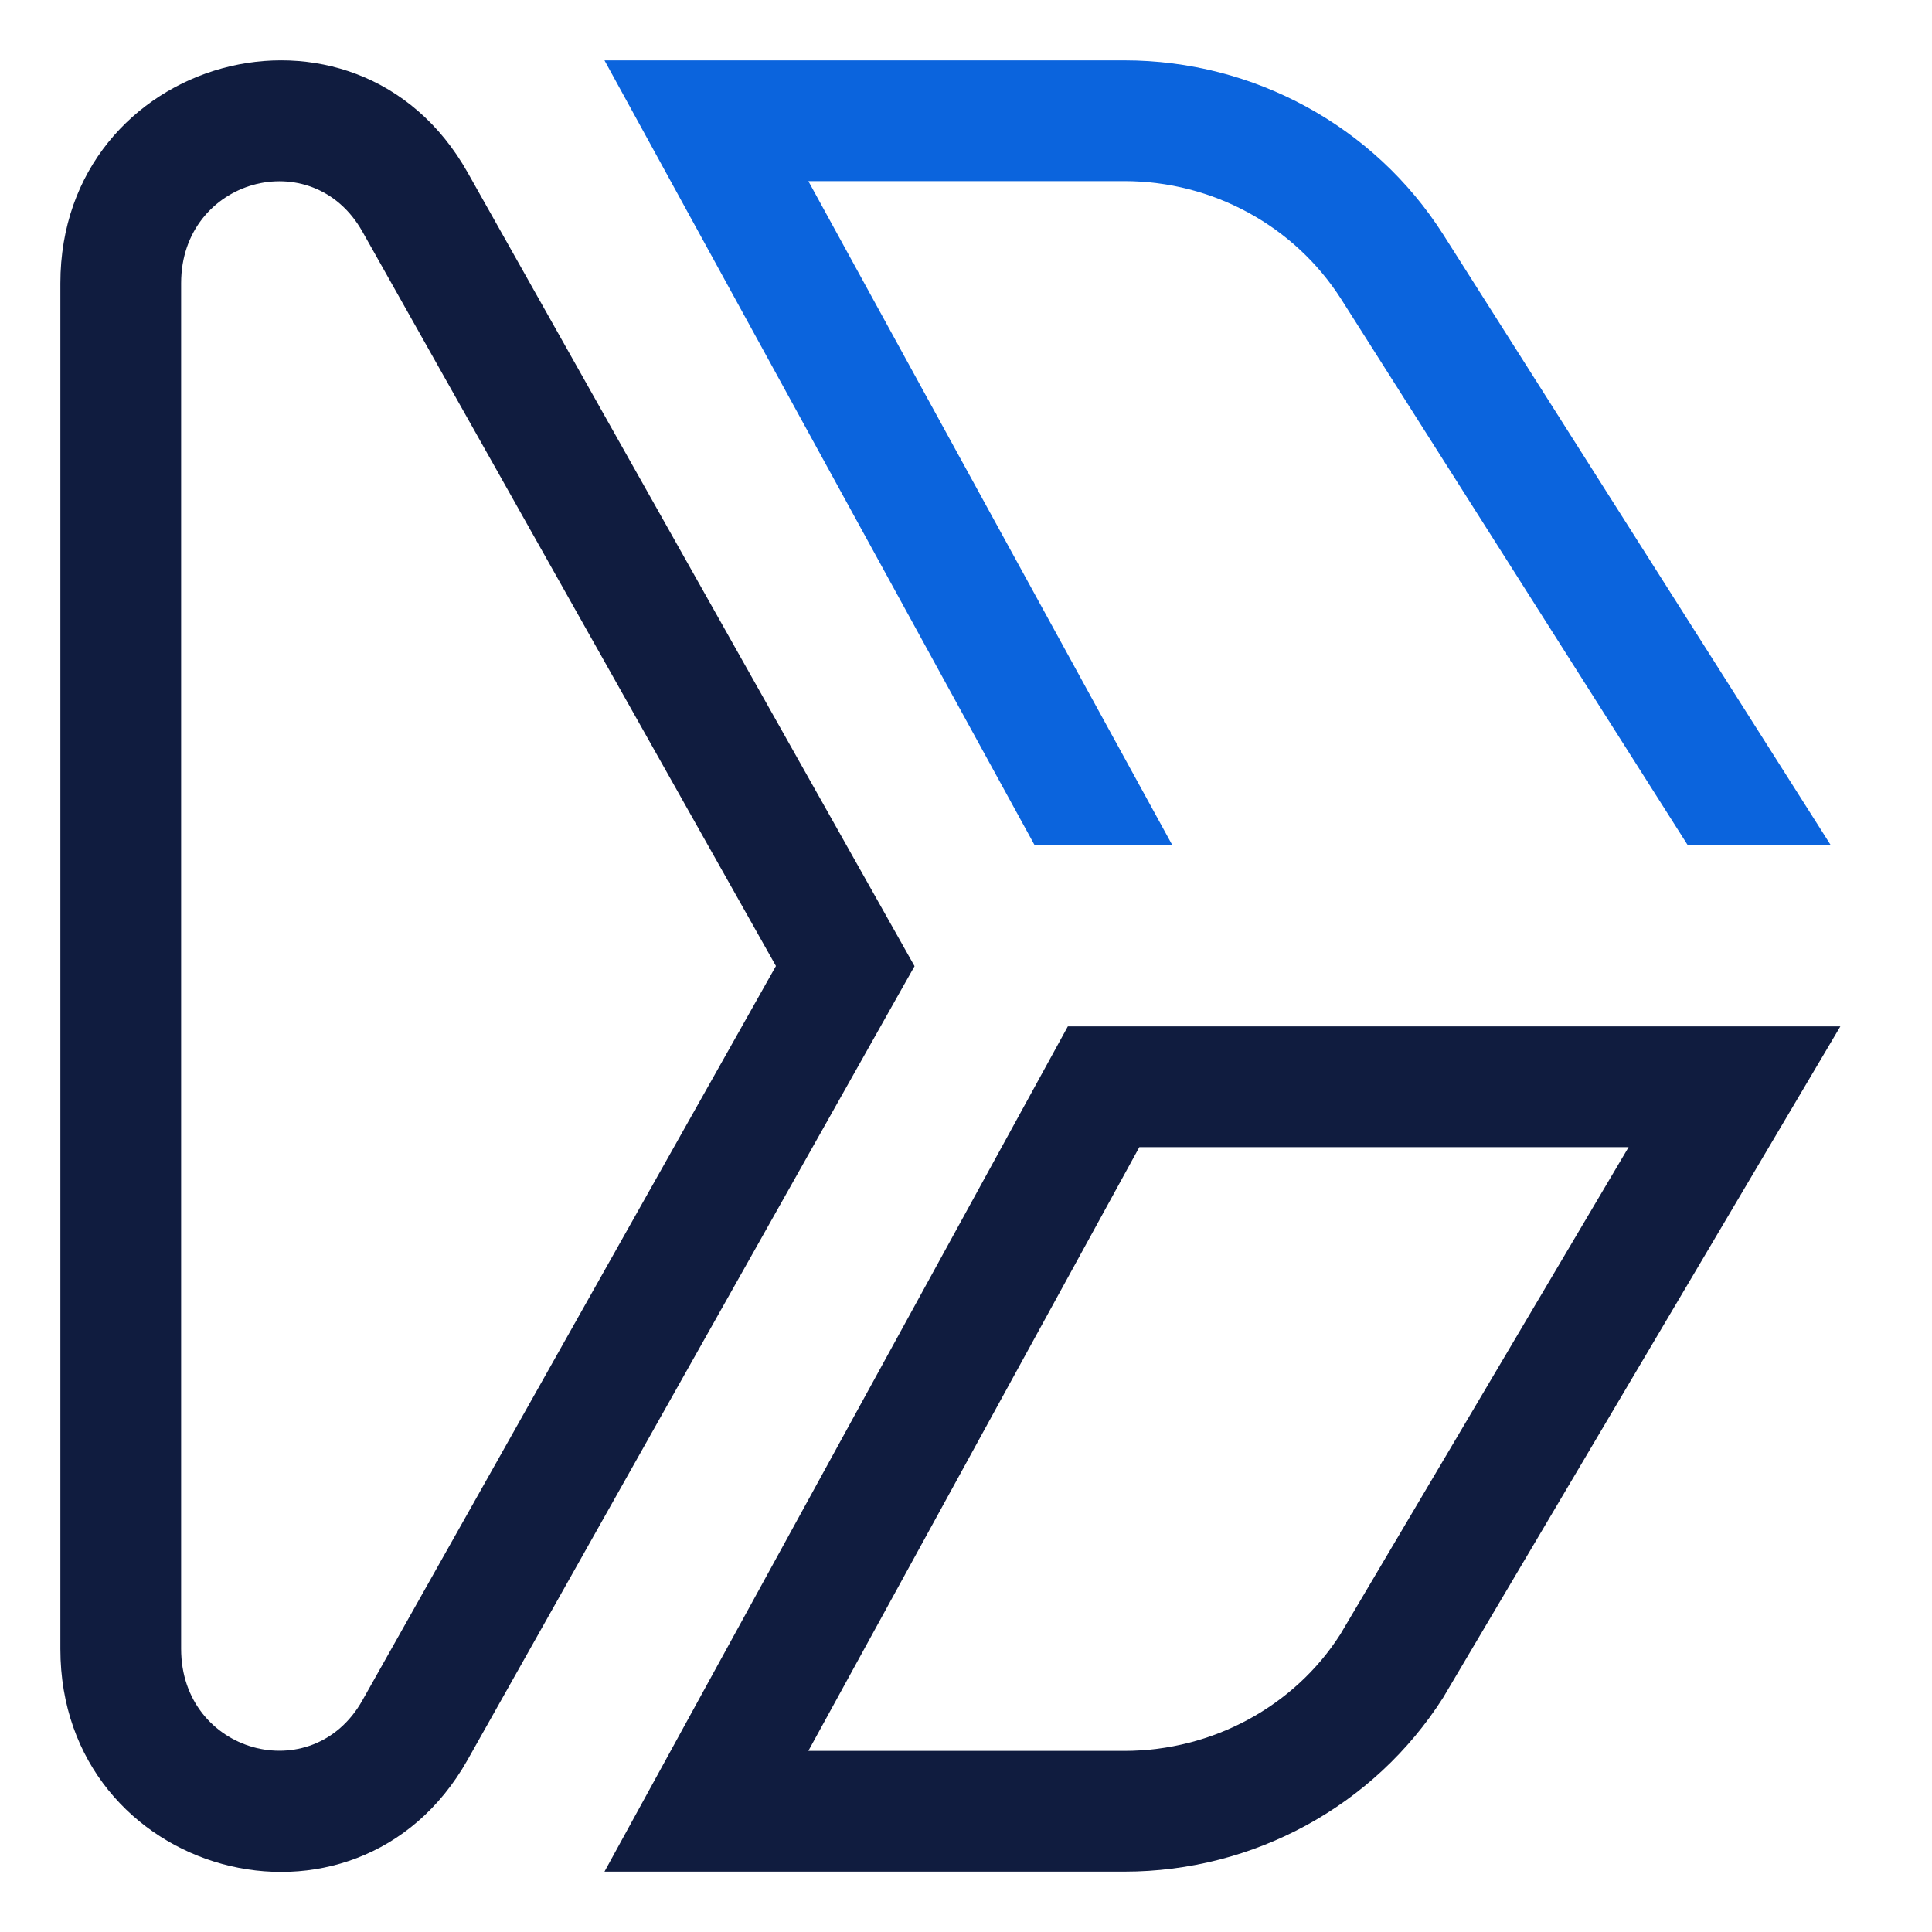
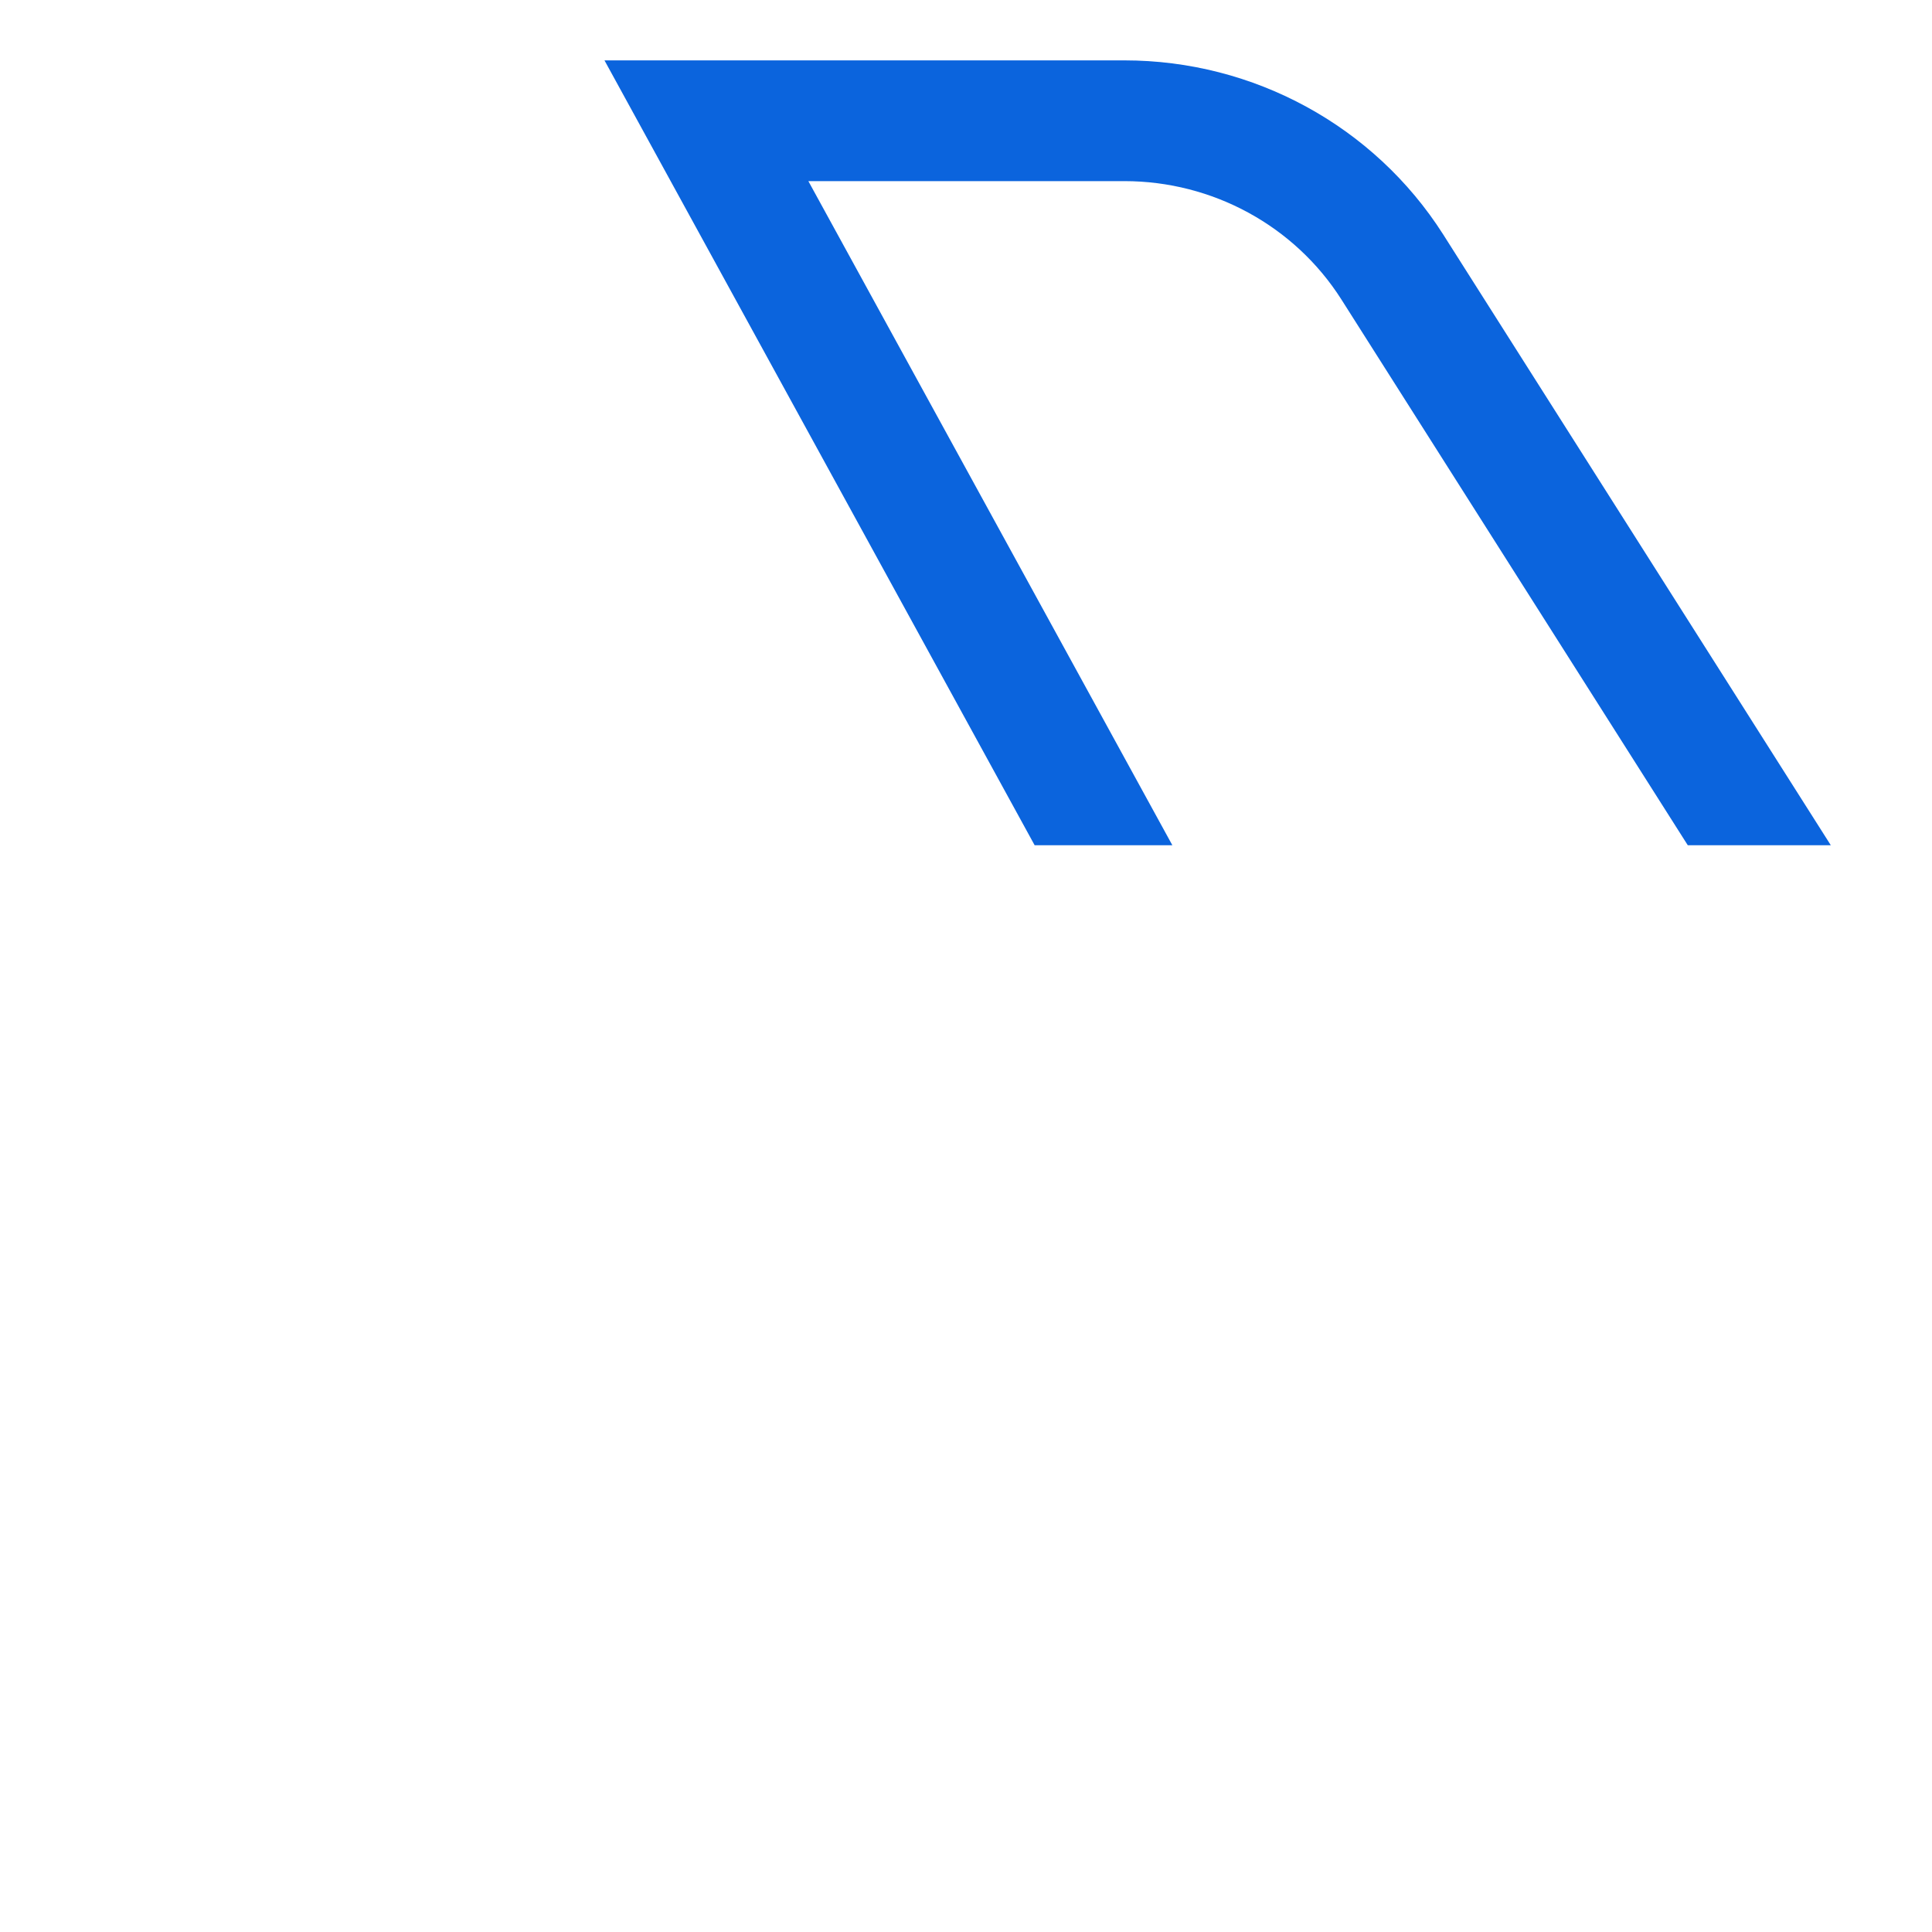
<svg xmlns="http://www.w3.org/2000/svg" width="32" height="32" viewBox="0 0 32 32" fill="none">
-   <path fill-rule="evenodd" clip-rule="evenodd" d="M7.745 2.856L15.148 16.003L14.871 16.493L7.745 29.148C5.896 32.43 1 31.078 1 27.312V4.693C1 0.927 5.896 -0.425 7.745 2.856ZM3 27.31C3 29.037 5.173 29.637 6.002 28.164L12.852 16L6.002 3.835C5.173 2.363 3 2.964 3 4.69V27.31Z" fill="#101C3F" />
-   <path fill-rule="evenodd" clip-rule="evenodd" d="M10.012 31L17.687 17H30.482L29.589 18.509L23.903 28.118C22.759 29.913 20.766 31 18.624 31H10.012ZM22.199 27.071L26.975 19H18.871L13.389 29H18.624C20.084 29 21.44 28.26 22.199 27.071Z" fill="#101C3F" />
  <path fill-rule="evenodd" clip-rule="evenodd" d="M17.137 14L10.012 1H18.624C20.766 1 22.759 2.087 23.903 3.882L30.324 14H27.955L22.215 4.956C21.44 3.74 20.084 3 18.624 3H13.389L19.418 14H17.137Z" fill="#0B64DD" />
</svg>